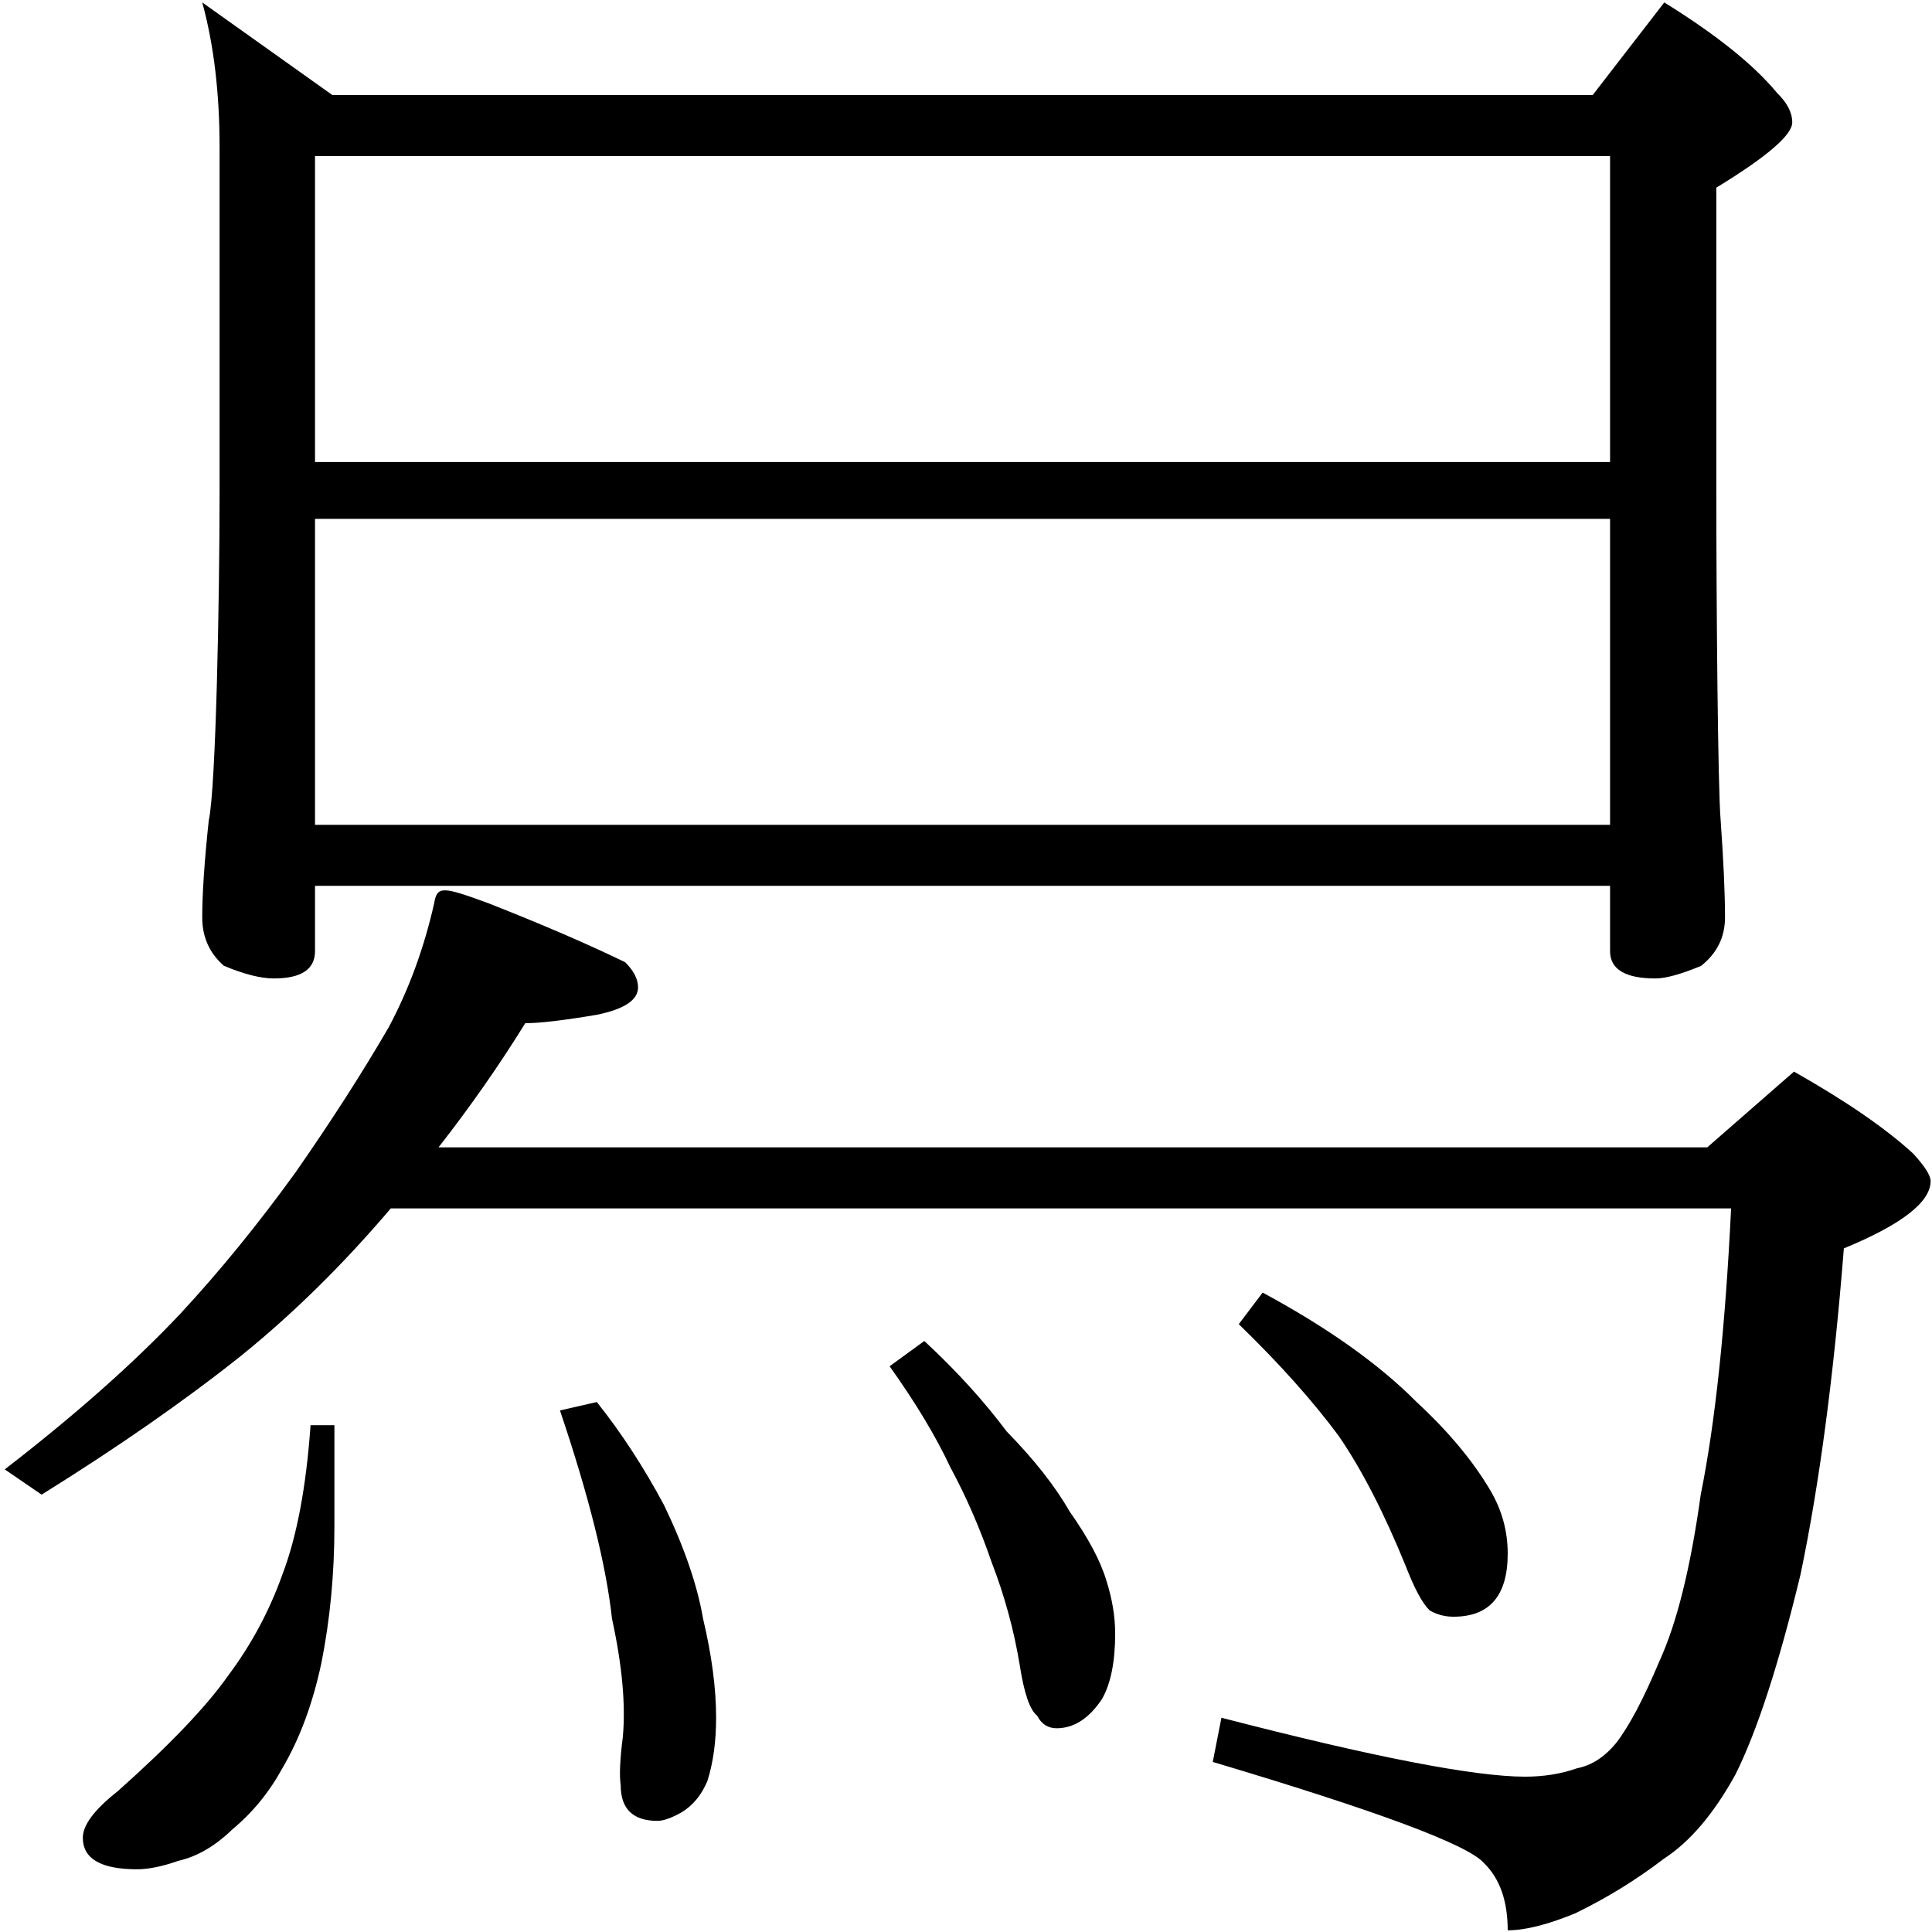
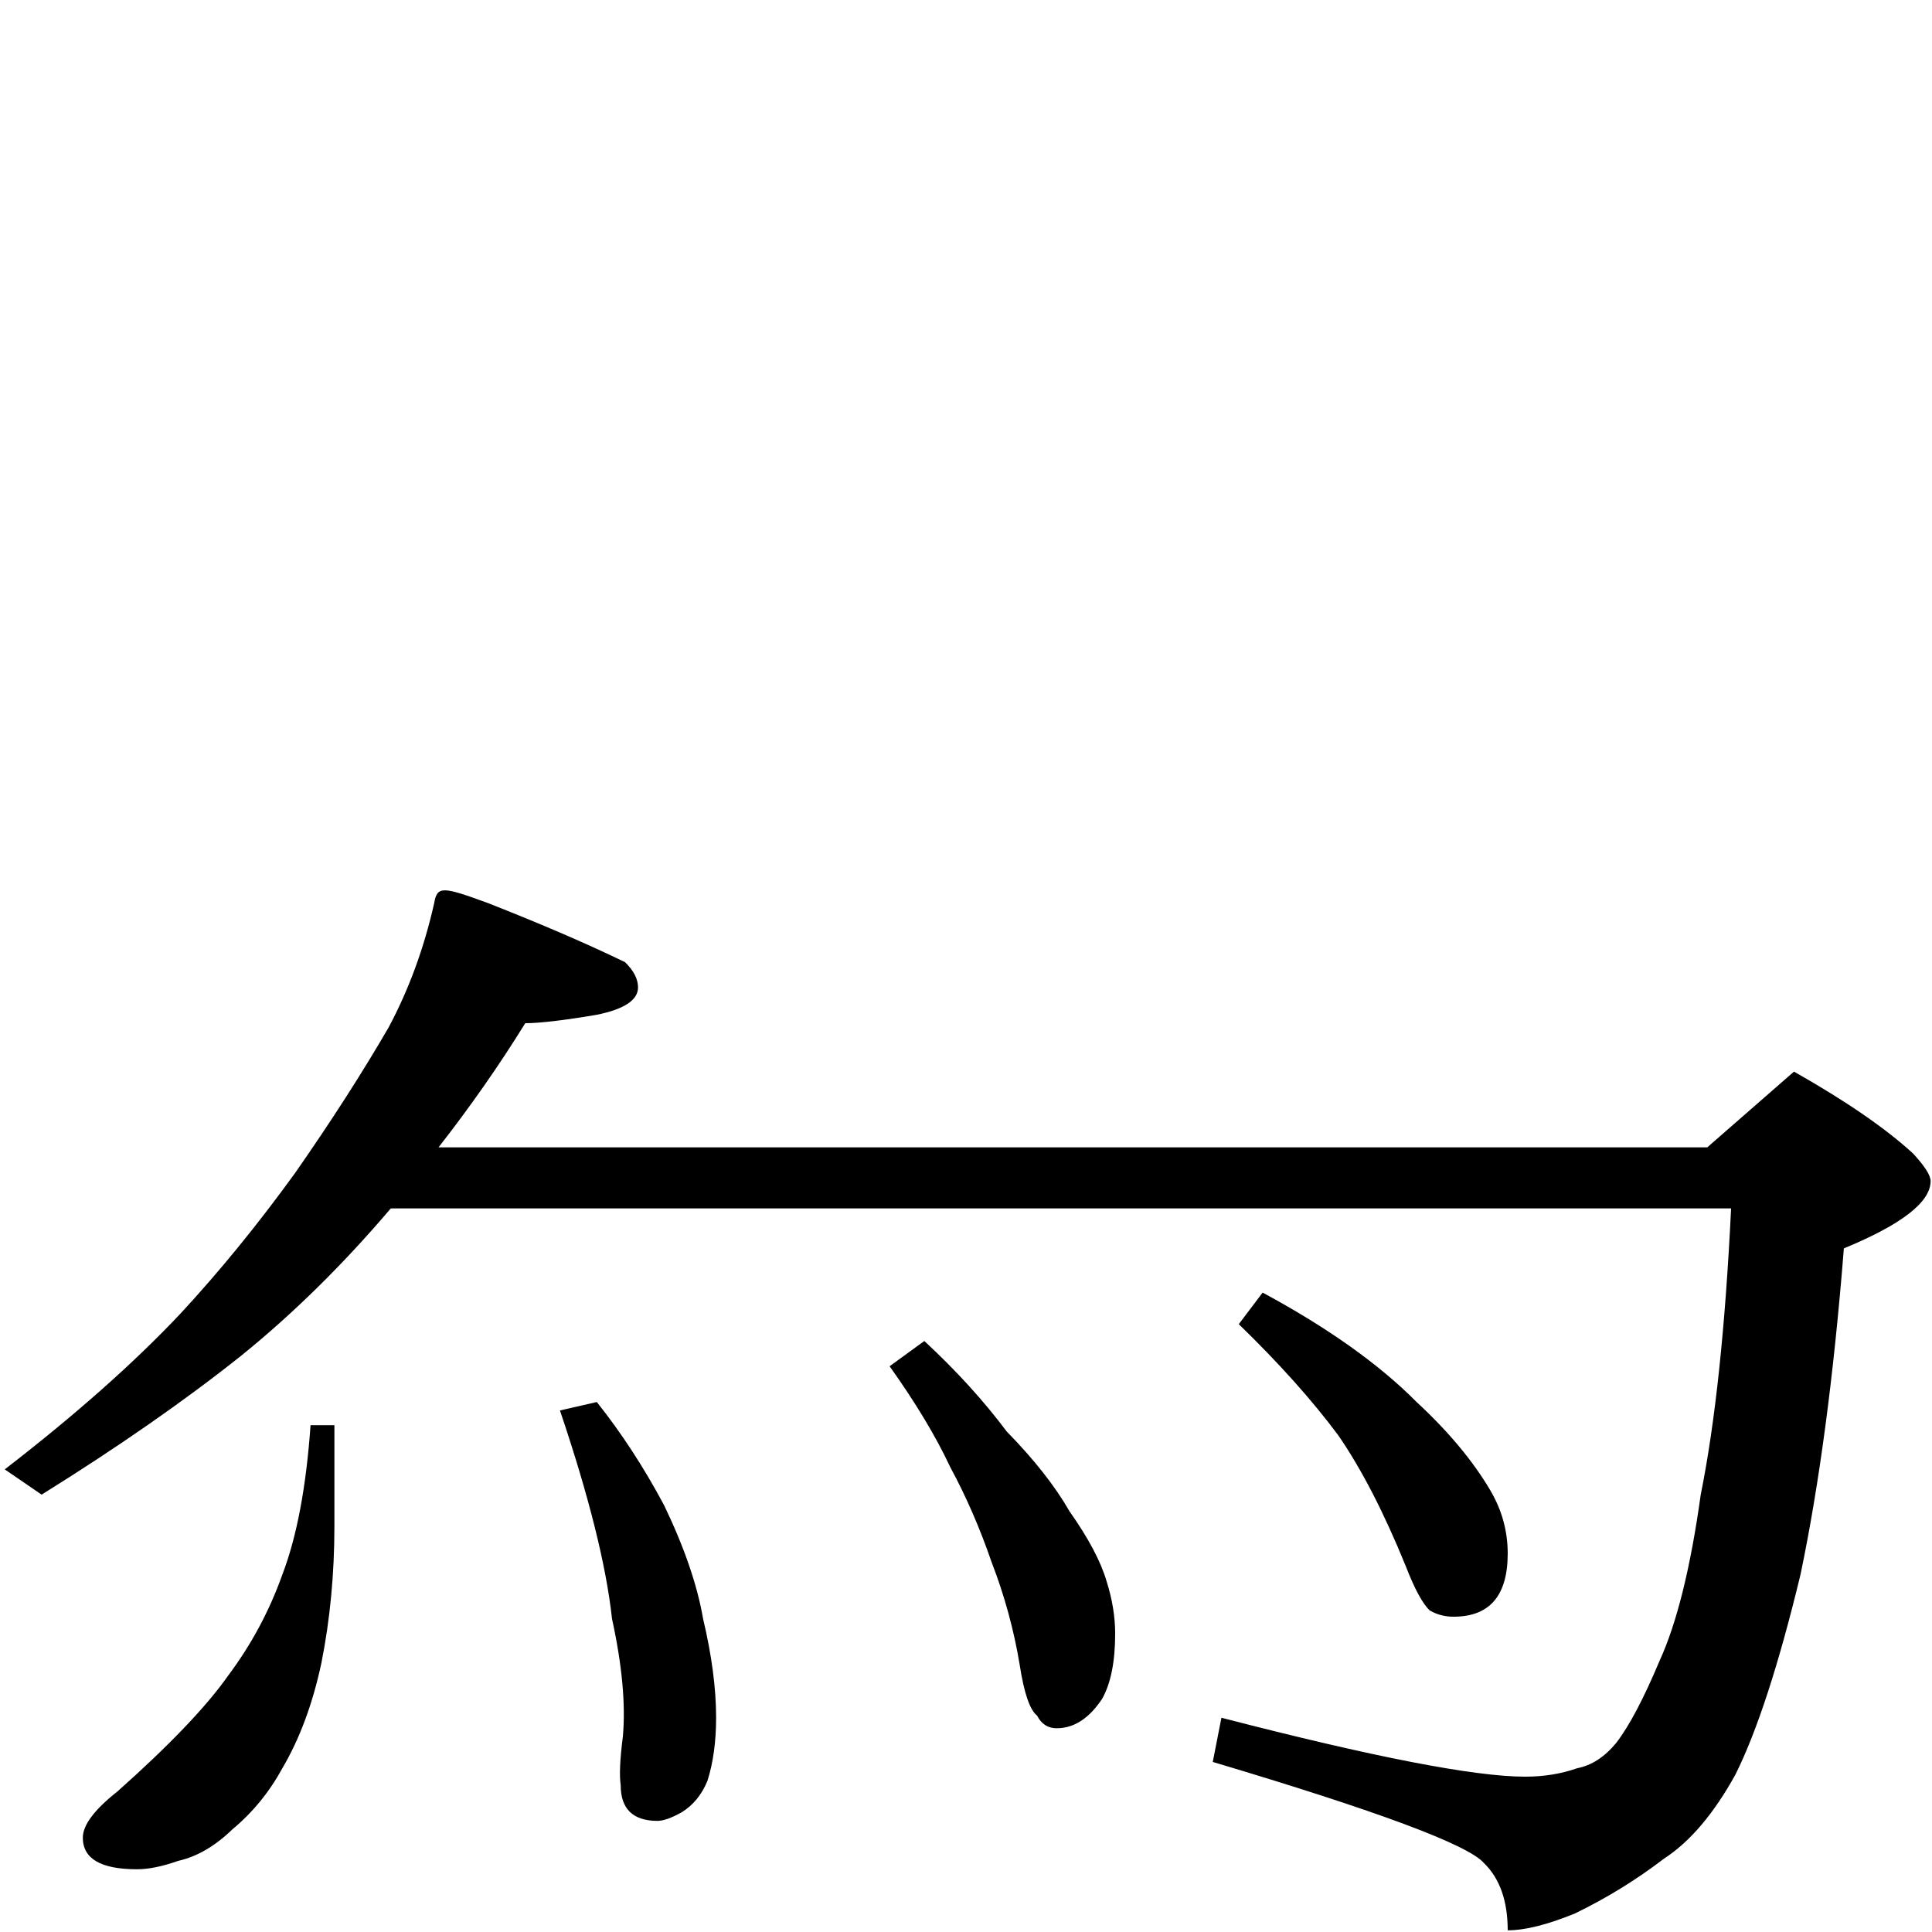
<svg xmlns="http://www.w3.org/2000/svg" xmlns:ns1="http://www.inkscape.org/namespaces/inkscape" xmlns:ns2="http://sodipodi.sourceforge.net/DTD/sodipodi-0.dtd" version="1.1" id="svg2985" ns1:version="0.48.2 r9819" ns2:docname="Z1281.svg" x="0px" y="0px" width="1000px" height="1000px" viewBox="0 0 1000 1000" enable-background="new 0 0 1000 1000" xml:space="preserve">
  <ns2:namedview id="base" showguides="true" ns1:zoom="0.27783621" ns1:cx="578.13959" borderopacity="1.0" ns1:cy="731.07551" bordercolor="#666666" pagecolor="#ffffff" showgrid="false" ns1:window-height="974" ns1:window-width="1280" ns1:pageshadow="2" ns1:pageopacity="0.0" ns1:guide-bbox="true" ns1:window-x="1272" ns1:window-y="-8" ns1:current-layer="layer1" ns1:window-maximized="1">
    <ns2:guide id="guide5596" orientation="horizontal" position="200" />
  </ns2:namedview>
  <g id="layer1" ns1:groupmode="layer" ns1:label="惜">
    <g id="text3054" transform="scale(1.015,0.985)">
      <path id="path3062" ns2:nodetypes="ccccccccccccccccccccccccccccccccccccscccccccccccccccccccccccccccccccccccccccsccccc" ns1:connector-curvature="0" d="    M249.054,474.629c27.28,11.06,50.505,21.382,69.675,30.966c4.423,4.425,6.635,8.848,6.635,13.272    c0,6.636-7.005,11.429-21.013,14.377c-16.958,2.95-29.124,4.424-36.496,4.424c-13.272,22.12-28.018,43.87-44.239,65.252h646.987    l44.239-39.815c26.542,15.484,46.817,29.862,60.827,43.133c5.897,6.636,8.847,11.429,8.848,14.377    c-0.001,11.06-14.747,22.857-44.239,35.391c-5.162,67.095-12.536,124.236-22.119,171.424    c-11.061,47.188-22.119,82.21-33.178,105.066c-11.061,20.645-23.227,35.39-36.497,44.239    c-14.009,11.059-29.124,20.645-45.344,28.755c-14.009,5.899-25.438,8.848-34.285,8.848c-0.001-15.484-4.056-27.28-12.166-35.391    c-8.111-9.585-54.192-27.28-138.244-53.086l4.423-23.225c77.416,20.645,129.028,30.967,154.834,30.967    c9.585,0,18.432-1.475,26.544-4.424c7.372-1.474,14.007-5.898,19.907-13.271c6.635-8.847,14.008-23.225,22.119-43.132    c8.847-19.907,15.851-49.031,21.013-87.371c7.372-37.603,12.534-87.74,15.483-150.411H199.285    c-24.331,29.493-49.769,55.298-76.311,77.417c-28.756,23.594-62.672,47.925-101.749,72.994L2.424,772.133    c36.128-28.755,65.989-56.036,89.583-81.841c19.907-22.119,39.446-46.819,58.616-74.099c18.433-27.28,34.285-52.717,47.557-76.312    c10.322-19.906,18.063-41.657,23.225-65.251C222.901,465.286,225.901,465.916,249.054,474.629L249.054,474.629z M158.364,748.907    h12.166v53.087c0,25.068-2.213,49.03-6.636,71.887c-4.423,21.382-11.06,39.814-19.907,55.298    c-6.636,12.534-15.116,23.225-25.438,32.072c-8.848,8.848-18.064,14.378-27.649,16.59c-8.11,2.948-15.115,4.423-21.013,4.423    c-18.433,0-27.649-5.529-27.649-16.589c0-6.636,5.898-14.746,17.696-24.331c26.543-24.331,45.344-44.606,56.404-60.828    c11.797-16.221,21.013-33.916,27.649-53.086C151.36,807.523,156.153,781.349,158.364,748.907z M304.351,736.741    c12.534,16.221,23.963,34.285,34.285,54.192c10.323,22.119,16.958,42.026,19.908,59.722c4.423,19.17,6.635,36.497,6.636,51.981    c-0.001,12.534-1.476,23.594-4.424,33.179c-2.95,7.373-7.373,12.903-13.271,16.589c-5.161,2.949-9.216,4.424-12.165,4.424    c-12.535,0-18.802-6.268-18.801-18.802c-0.738-5.161-0.369-13.64,1.105-25.437c1.475-16.958-0.368-37.603-5.53-61.934    c-2.95-28.017-11.797-64.514-26.543-109.49L304.351,736.741z M471.351,704.668c16.22,15.484,30.229,31.336,42.026,47.556    c14.008,14.747,24.7,28.755,32.073,42.027c9.585,14.009,15.852,26.174,18.802,36.497c2.948,9.585,4.423,18.801,4.424,27.649    c-0.001,14.746-2.213,26.174-6.636,34.285c-6.636,10.322-14.378,15.483-23.225,15.483c-4.424,0-7.743-2.212-9.953-6.636    c-3.688-2.949-6.636-11.796-8.848-26.543c-2.95-18.433-7.743-36.497-14.378-54.192c-5.898-17.696-12.903-34.285-21.013-49.768    c-7.373-16.221-17.696-33.916-30.966-53.086L471.351,704.668z M643.881,679.231c33.178,18.433,59.353,37.603,78.523,57.51    c16.22,15.483,28.754,30.967,37.603,46.45c5.897,10.322,8.847,21.382,8.848,33.179c-0.001,22.12-9.217,33.18-27.649,33.18    c-4.424,0-8.479-1.106-12.166-3.318c-3.687-3.687-7.743-11.429-12.165-23.226c-11.061-28.017-22.489-50.873-34.284-68.569    c-13.272-18.433-30.23-37.972-50.875-58.616L643.881,679.231z" />
-       <path id="path3064" ns2:nodetypes="ccccccccccccccccccccssccccccccccc" ns1:connector-curvature="0" d="M103.13,1.278    l66.357,48.662h642.715l36.496-48.662c26.542,16.959,45.712,32.811,57.509,47.556c5.16,5.162,7.741,10.323,7.742,15.484    c-0.001,6.636-12.904,18.064-38.708,34.284v160.364c-0.001,54.561,0.736,155.286,2.212,172.244    c1.474,21.382,2.211,38.34,2.212,50.874c-0.001,10.322-4.056,18.802-12.165,25.437c-10.324,4.424-18.065,6.637-23.226,6.636    c-15.484,0.001-23.226-4.792-23.225-14.377v-34.285H160.64v34.285c0,9.585-7.005,14.378-21.013,14.377    c-6.635,0.001-15.115-2.212-25.437-6.636c-7.373-6.635-11.06-15.114-11.06-25.437c0-12.534,1.106-29.492,3.318-50.874    c3.687-16.958,5.53-117.683,5.53-172.244V77.589C111.978,48.835,109.029,23.398,103.13,1.278L103.13,1.278z M160.64,433.422    h660.41V272.648H160.64V433.422z M160.64,242.787h660.41V82.013H160.64V242.787z" />
    </g>
  </g>
</svg>